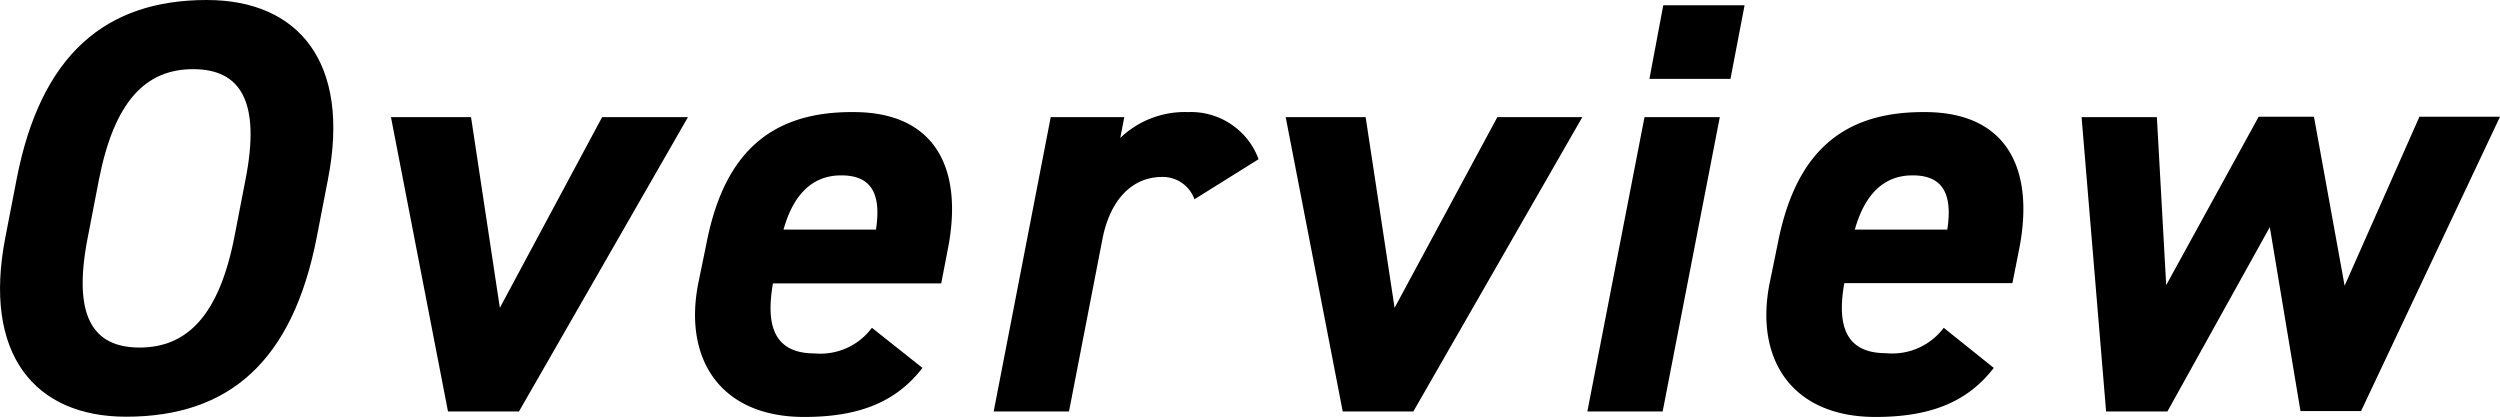
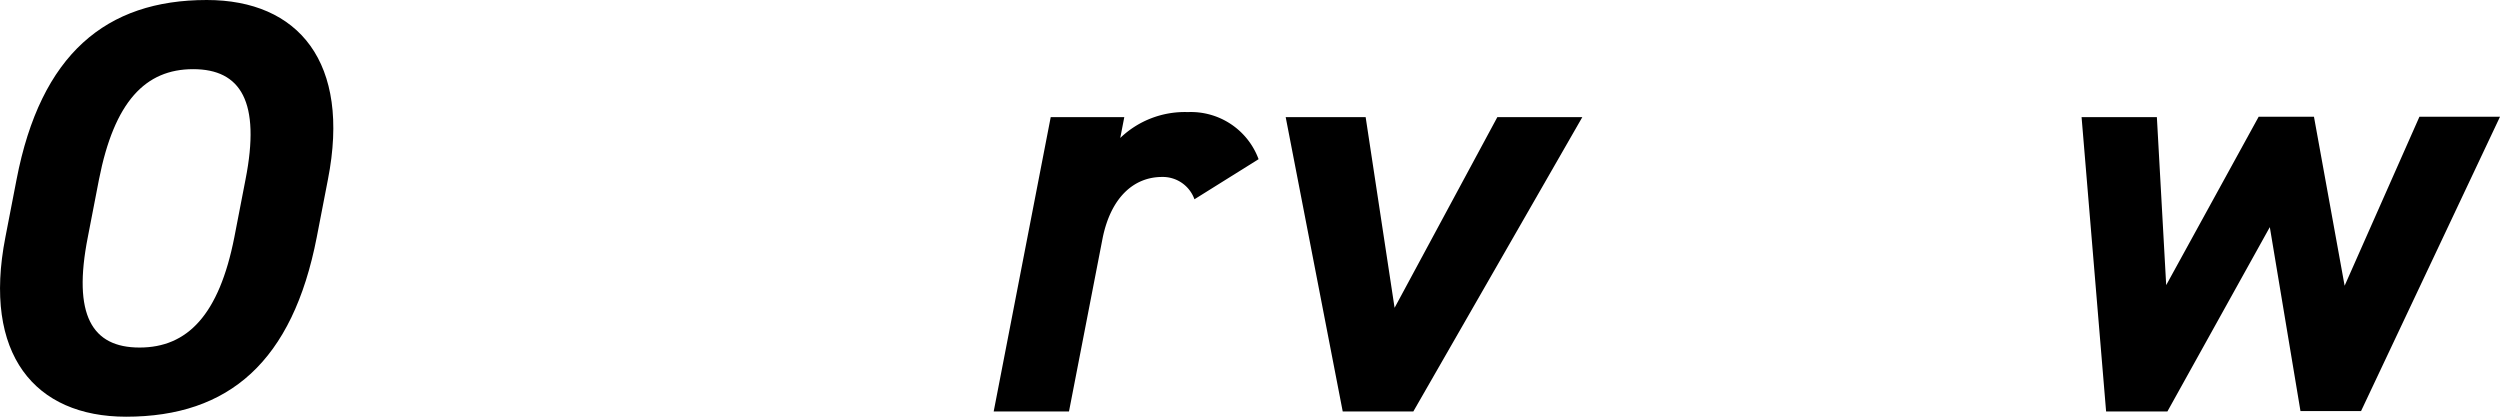
<svg xmlns="http://www.w3.org/2000/svg" id="レイヤー_1" data-name="レイヤー 1" viewBox="0 0 203.86 33.99">
  <path d="M11.18,34.73c-7.44,0-11.71-5.09-9.84-14.64l.91-4.7C4.22,5.16,9.55.75,17.76.75c7.48,0,11.76,5.08,9.88,14.64l-.91,4.7C24.76,30.22,19.58,34.73,11.18,34.73ZM8.06,20.09c-1.25,6.34.33,9,4.22,9s6.48-2.64,7.73-9l.91-4.7c1.25-6.34-.38-9-4.27-9s-6.43,2.64-7.68,9Z" transform="translate(-0.9 -0.75)" />
-   <path d="M57,10.3l-13.78,24H37.43l-4.65-24h6.53l2.35,15.55L50,10.3Z" transform="translate(-0.9 -0.75)" />
-   <path d="M76.12,30.75c-2.25,2.93-5.42,4-9.65,4-6.77,0-9.84-4.65-8.64-10.85l.67-3.26c1.4-7.25,5.09-10.8,12-10.75,6.67,0,9,4.6,7.68,11.23l-.53,2.74H63.93c-.58,3.31,0,5.71,3.41,5.71A5.24,5.24,0,0,0,72,27.48ZM64.79,19.47h7.54c.48-3.12-.53-4.42-2.83-4.42C67.05,15.05,65.56,16.73,64.79,19.47Z" transform="translate(-0.9 -0.75)" />
  <path d="M98.3,17a2.74,2.74,0,0,0-2.64-1.82c-2.31,0-4.18,1.68-4.85,5L88.07,34.3H81.93l4.65-24h6L92.25,12a7.6,7.6,0,0,1,5.52-2.11,5.88,5.88,0,0,1,5.76,3.84Z" transform="translate(-0.9 -0.75)" />
  <path d="M129.93,10.3l-13.78,24h-5.76l-4.65-24h6.52l2.36,15.55L123,10.3Z" transform="translate(-0.9 -0.75)" />
-   <path d="M135,10.3h6.14l-4.66,24h-6.14Zm1.53-9.12h6.63l-1.15,6H135.4Z" transform="translate(-0.9 -0.75)" />
-   <path d="M163.48,30.75c-2.25,2.93-5.42,4-9.65,4-6.77,0-9.84-4.65-8.64-10.85l.67-3.26c1.4-7.25,5.09-10.8,12-10.75,6.67,0,9,4.6,7.68,11.23L165,23.84H151.29c-.58,3.31,0,5.71,3.41,5.71a5.24,5.24,0,0,0,4.7-2.07ZM152.15,19.47h7.54c.48-3.12-.53-4.42-2.83-4.42C154.41,15.05,152.92,16.73,152.15,19.47Z" transform="translate(-0.9 -0.75)" />
  <path d="M177.64,34.3h-5l-2-24h6.14L177.54,24l7.54-13.73h4.51l2.5,13.78,6.1-13.78h6.57l-11.33,24h-4.94l-2.5-15Z" transform="translate(-0.9 -0.75)" />
</svg>